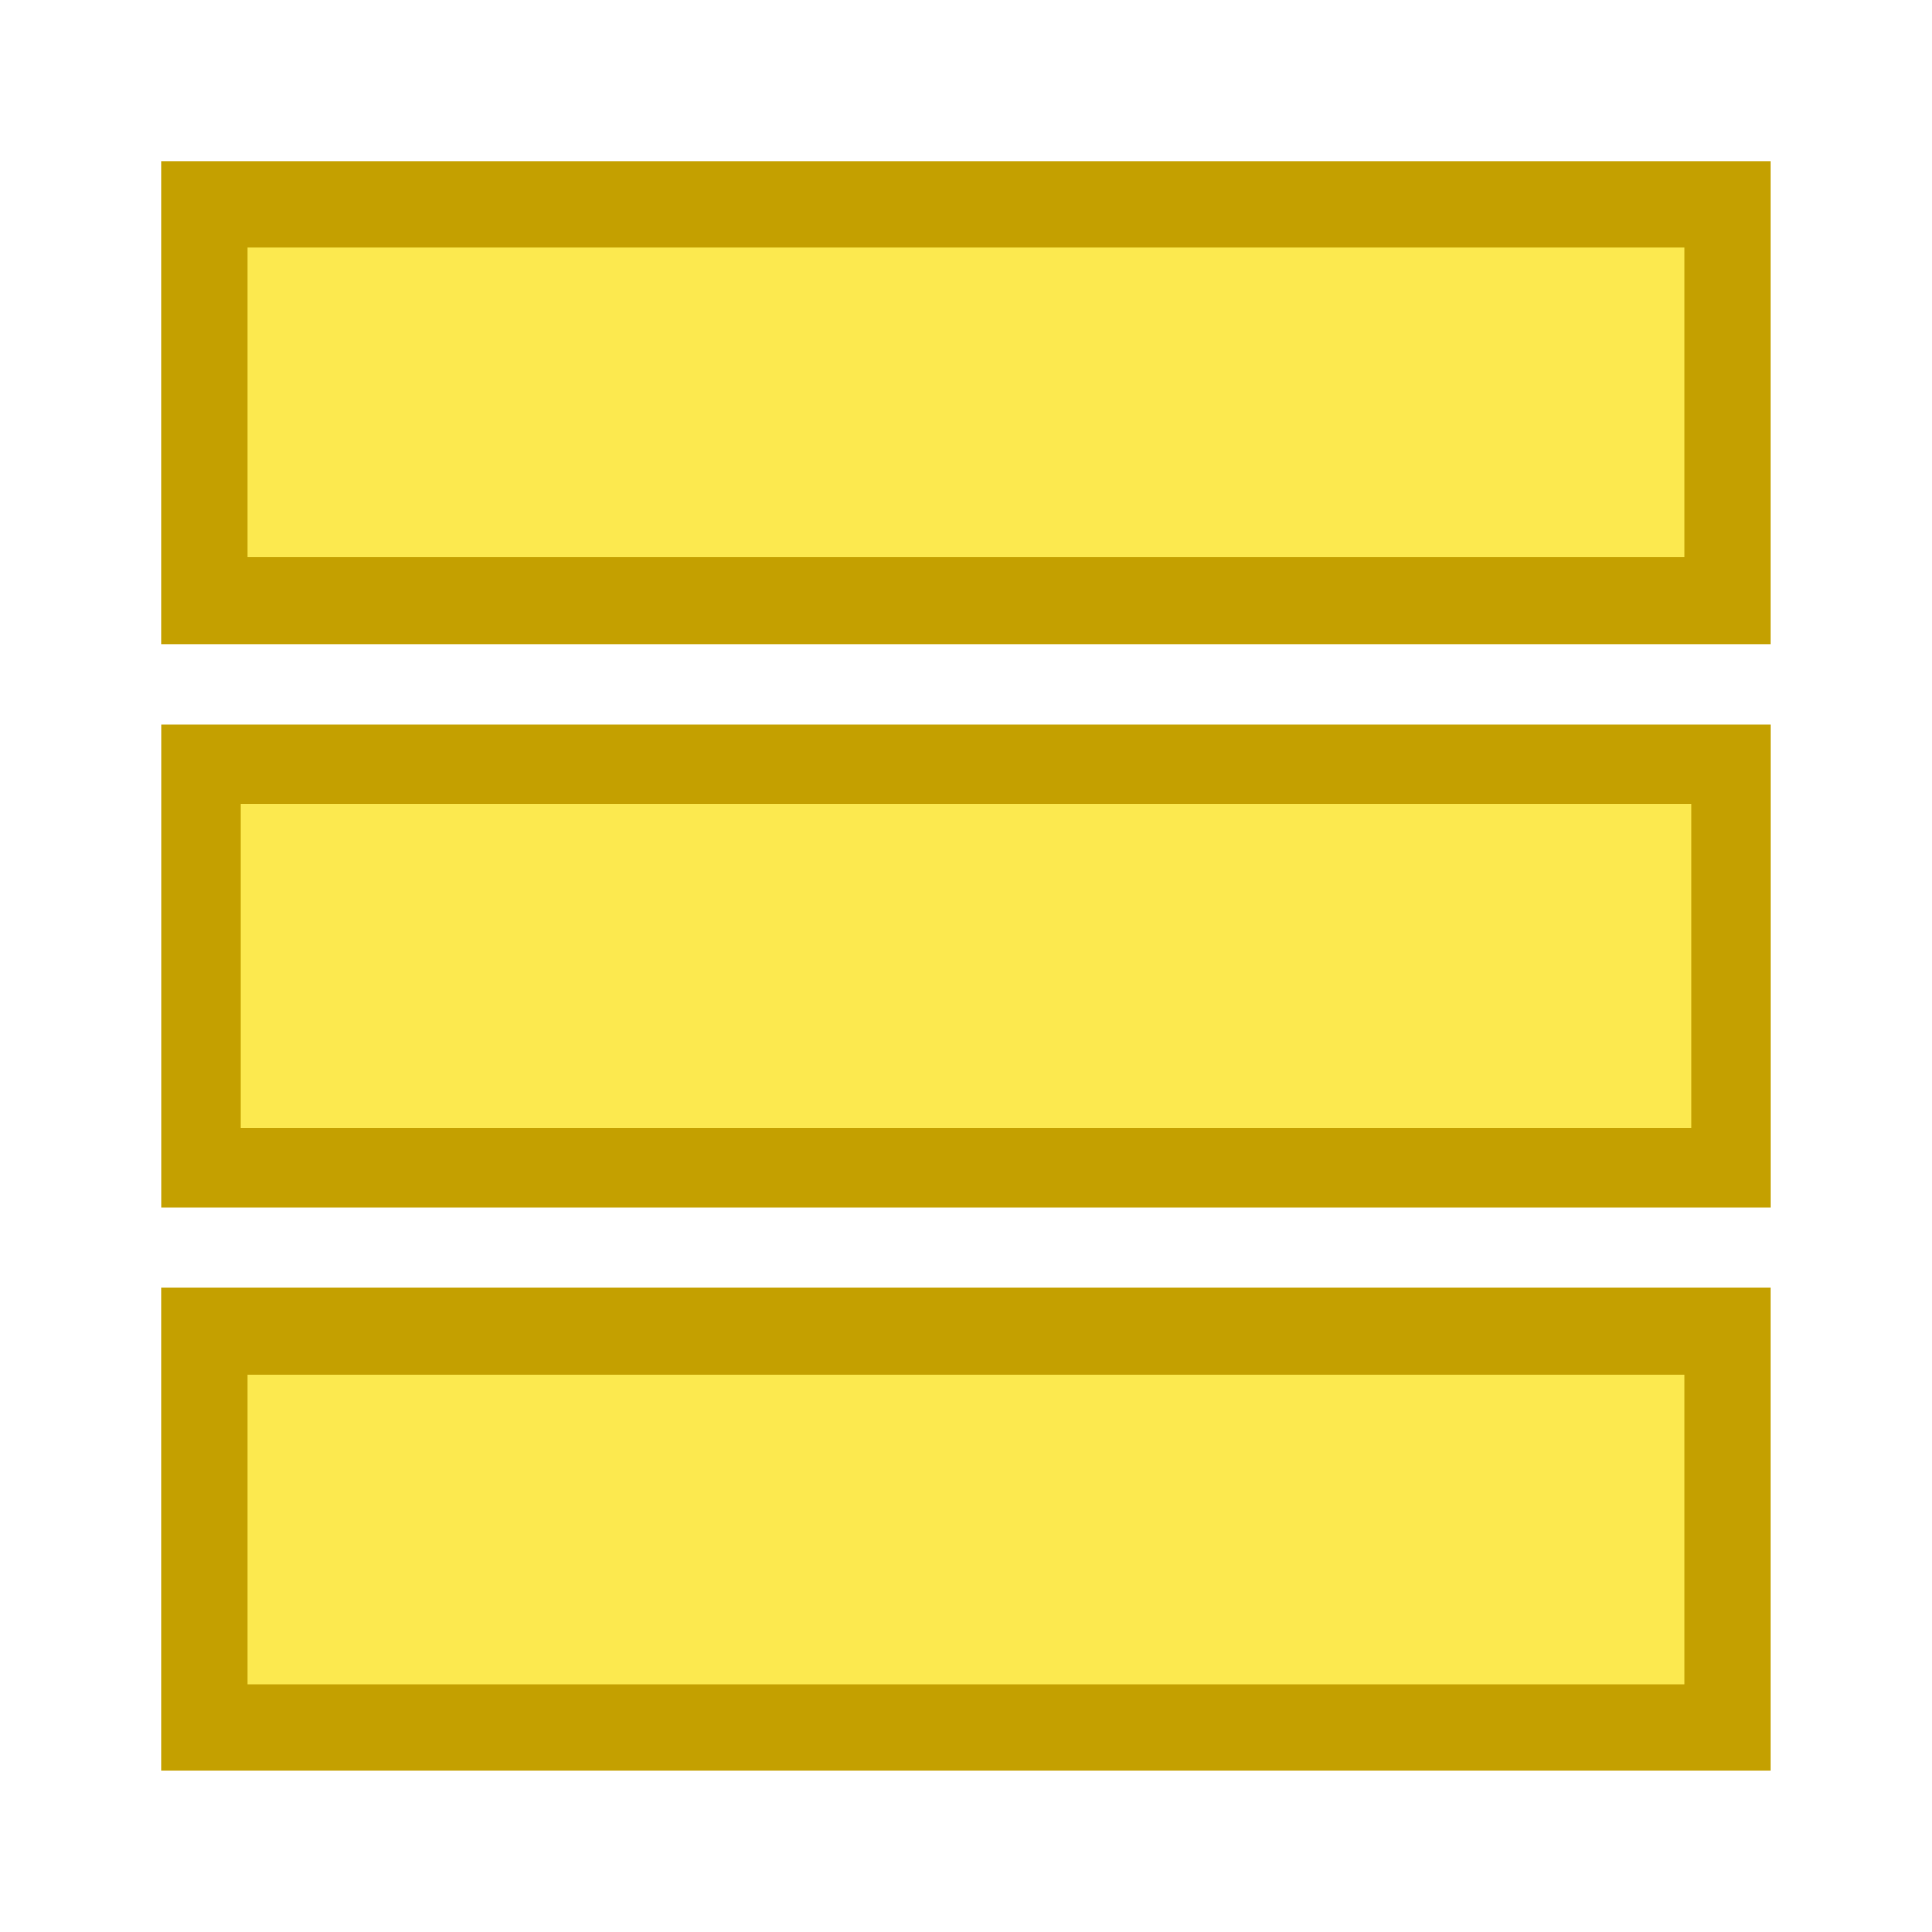
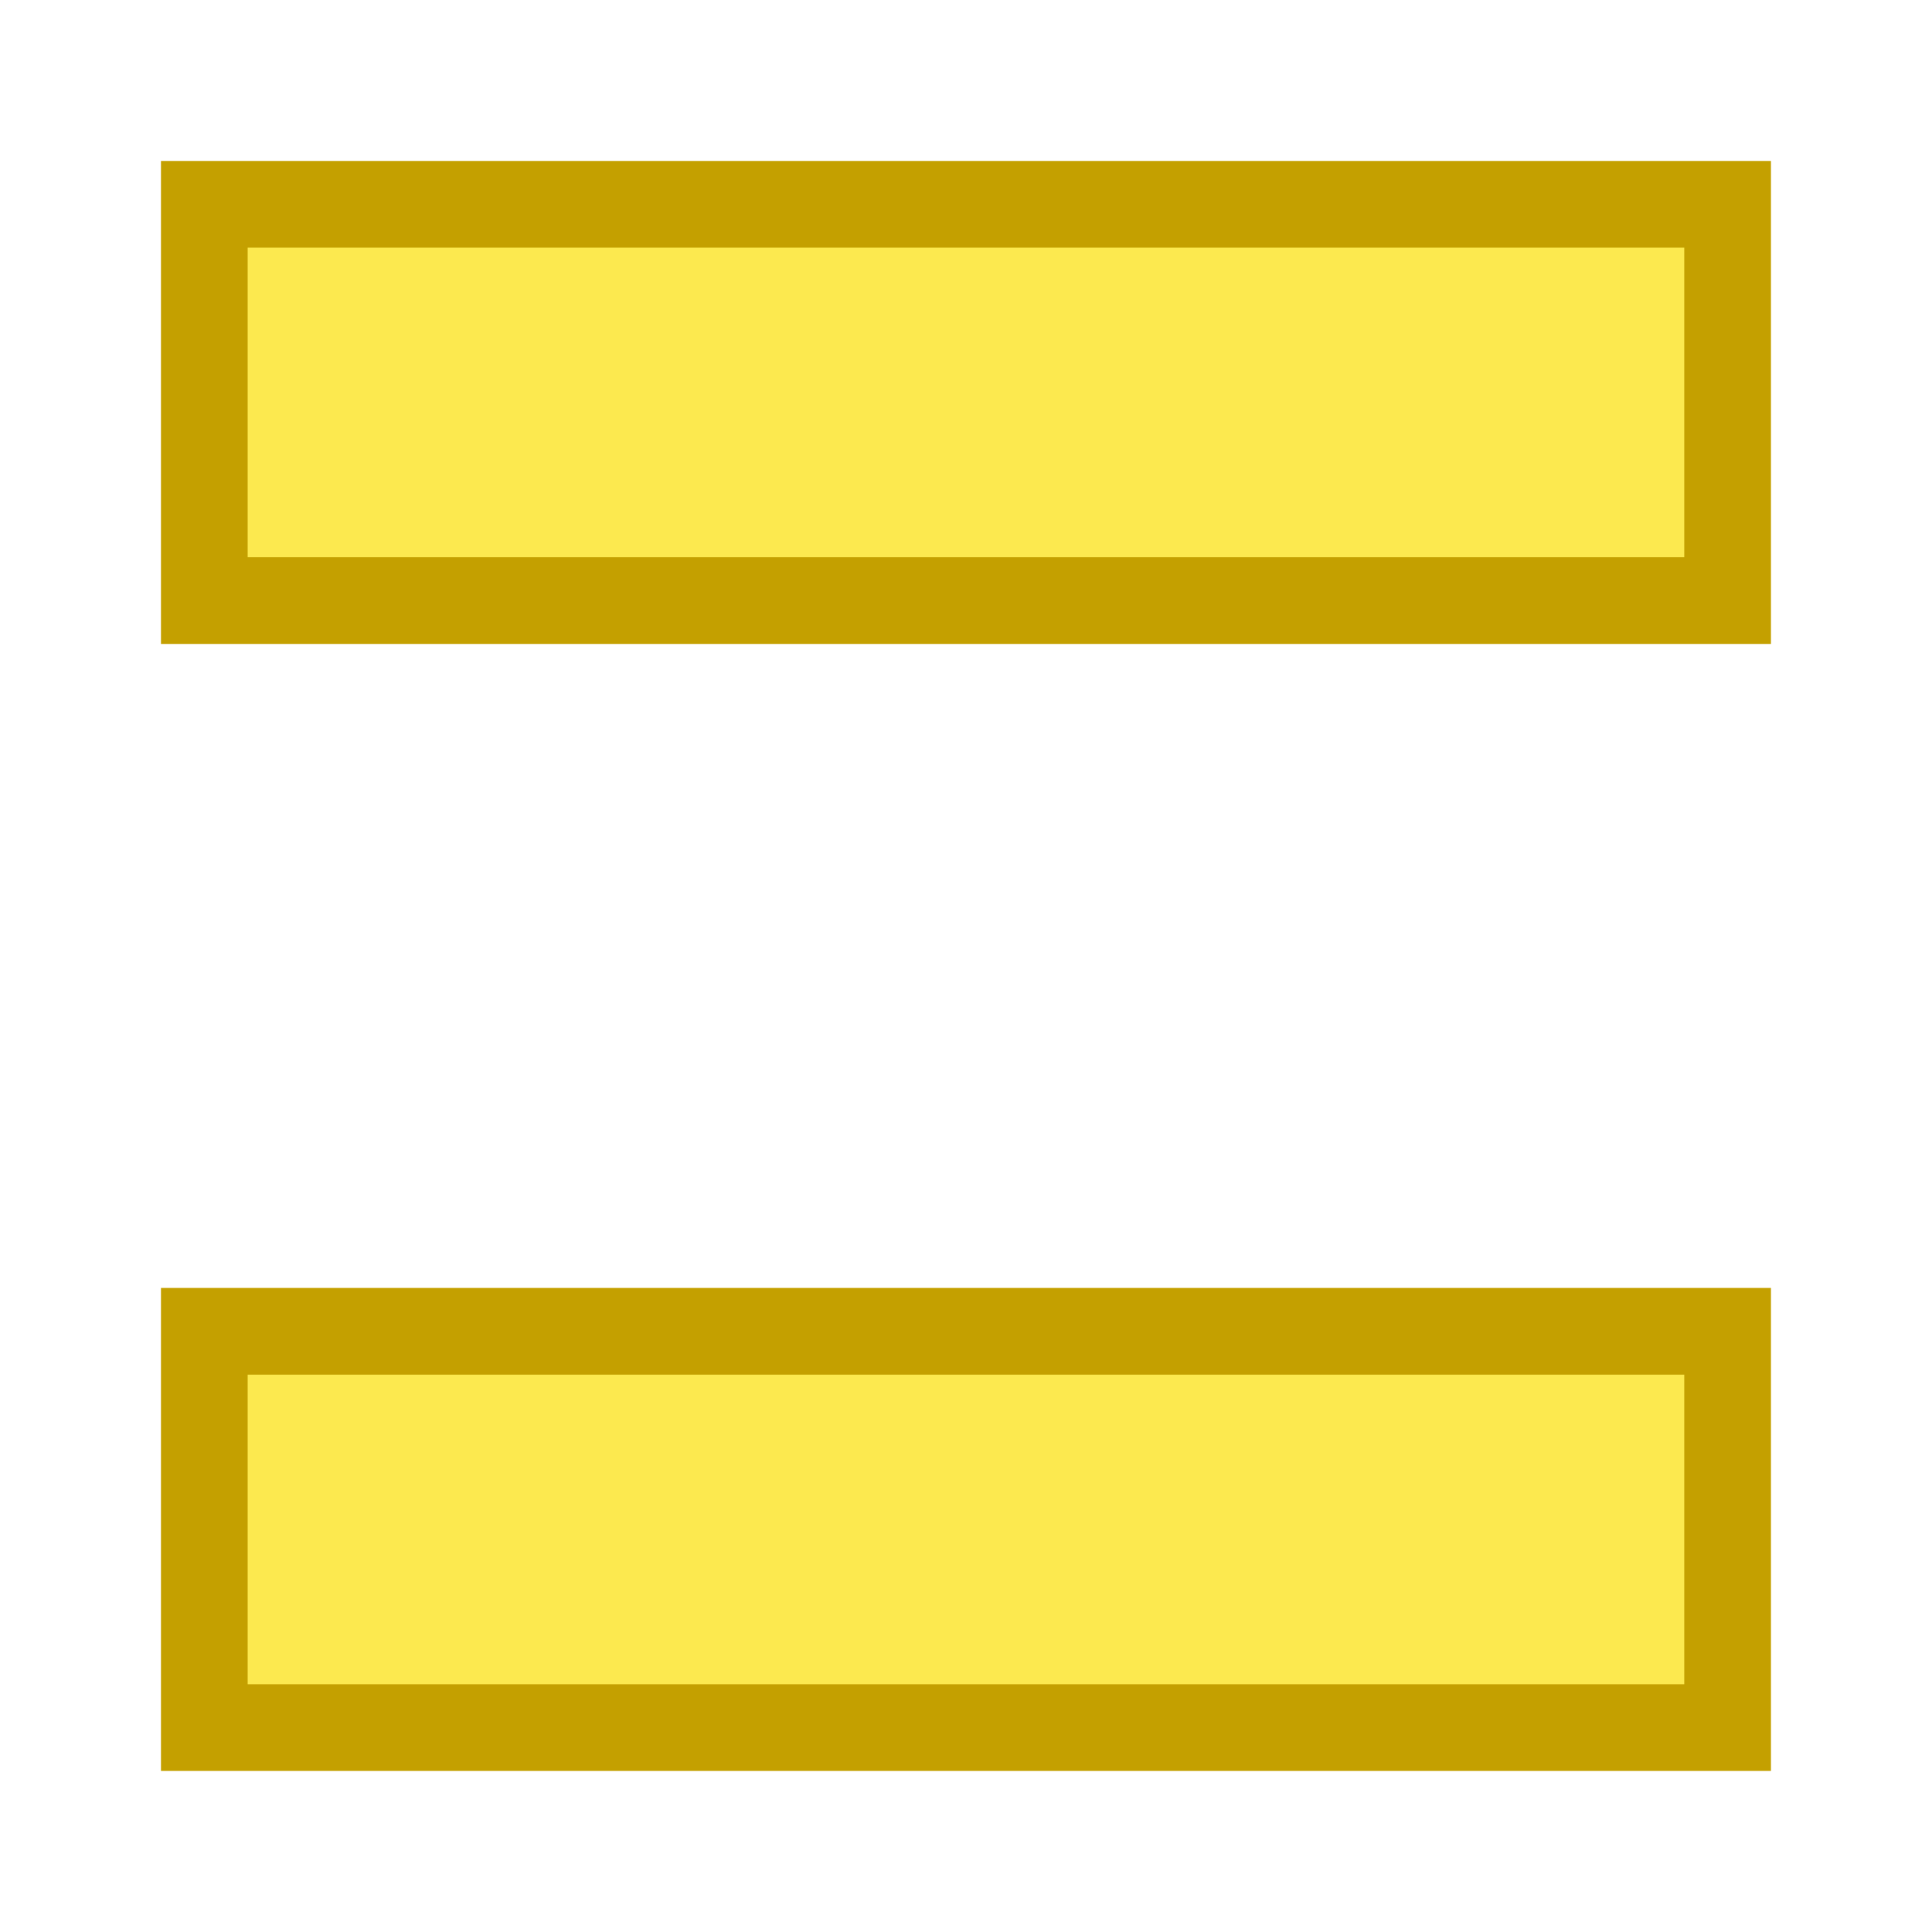
<svg xmlns="http://www.w3.org/2000/svg" enable-background="new 0 0 24 24" height="24" viewBox="0 0 24 24" width="24">
  <g fill="#fce94f" stroke="#c4a000" stroke-linecap="round" transform="translate(0 -8)">
-     <path d="m2.496 17.496h19.008v5.008h-19.008z" stroke-width=".992" />
    <g stroke-width="1.077">
      <path d="m2.538 10.538h18.923v4.923h-18.923z" />
      <path d="m2.538 24.538h18.923v4.923h-18.923z" />
    </g>
  </g>
</svg>